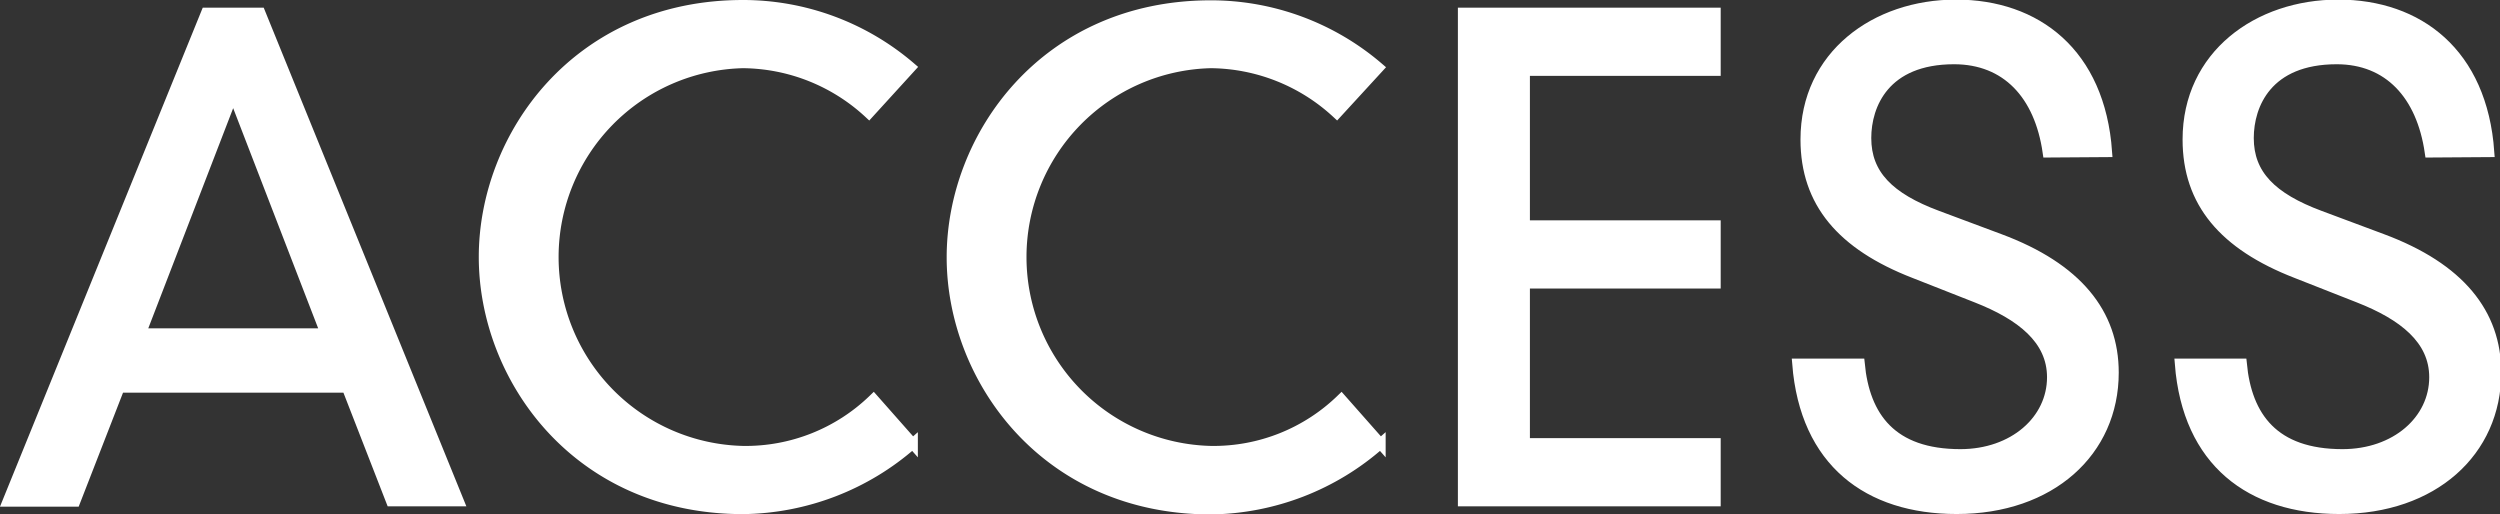
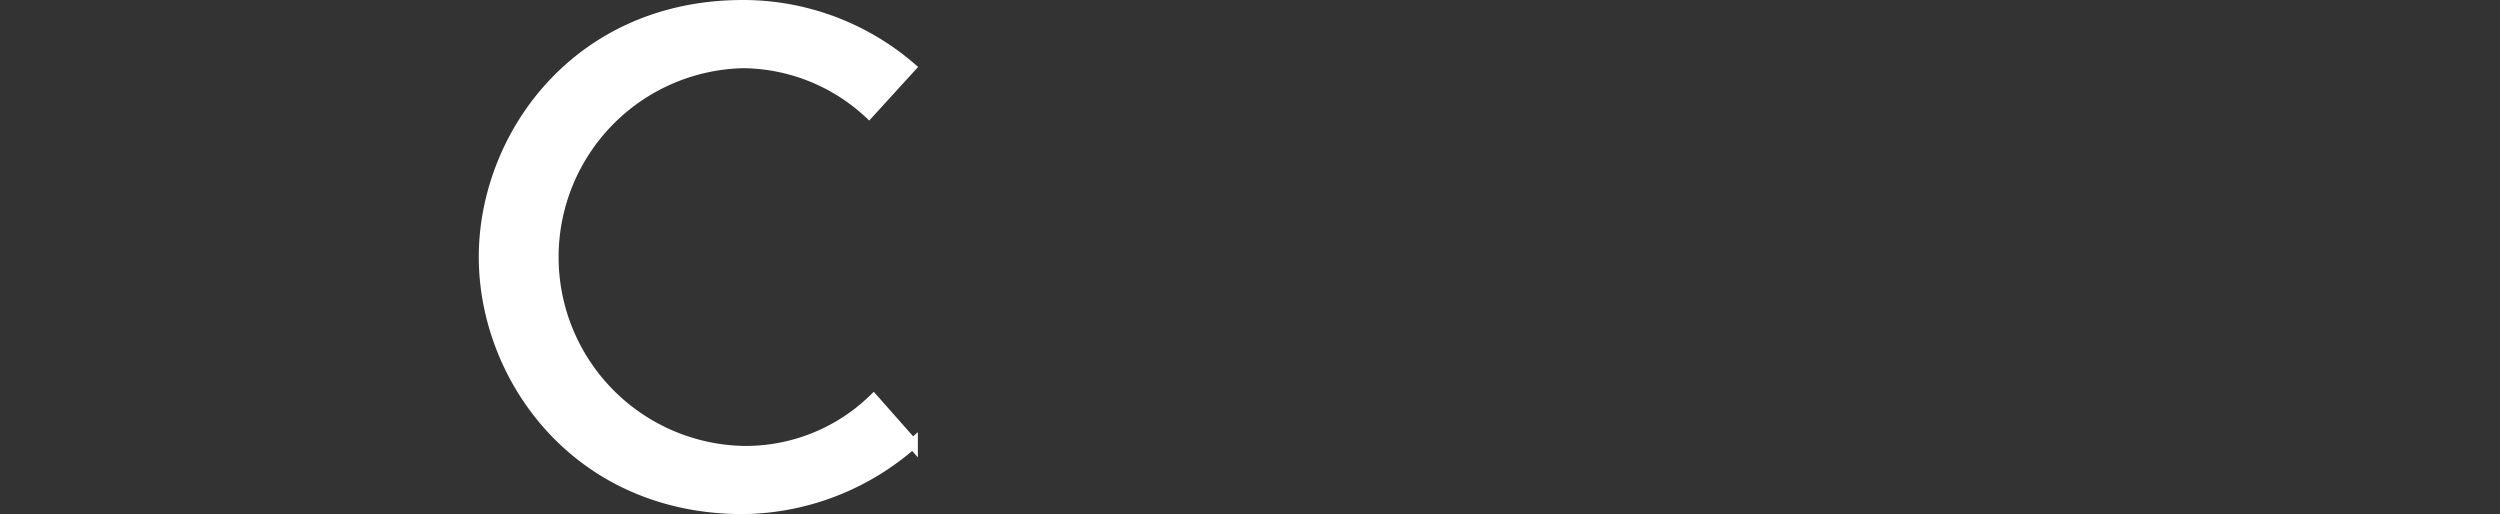
<svg xmlns="http://www.w3.org/2000/svg" viewBox="0 0 241.24 49.61">
  <rect x="0" y="0" width="241.24" height="49.61" fill="#333333" stroke="none" />
  <defs>
    <style>
      .cls-1 {
        fill: #fff;
        stroke: #fff;
        stroke-miterlimit: 10;
      }
    </style>
  </defs>
  <g id="レイヤー_2" data-name="レイヤー 2">
    <g id="レイヤー_1-2" data-name="レイヤー 1">
      <g>
-         <path class="cls-1" d="M33.48,37.39H11.53l-4.28,11H.74L19.9,1.24h5.21L44.26,48.36H37.75ZM22.5,9.05,13.58,32.18H31.43Z" />
        <path class="cls-1" d="M83.85,10.92A18.1,18.1,0,0,0,71.7,6.08a18.73,18.73,0,0,0,0,37.45,17.72,17.72,0,0,0,12.59-5l3.78,4.28A25.2,25.2,0,0,1,71.7,49.11c-16,0-25-12.65-25-24.31S55.7.5,71.7.5a24.84,24.84,0,0,1,16.18,6Z" />
-         <path class="cls-1" d="M129,10.92a18.12,18.12,0,0,0-12.15-4.84,18.73,18.73,0,0,0,0,37.45,17.69,17.69,0,0,0,12.58-5l3.78,4.28a25.16,25.16,0,0,1-16.36,6.33c-16,0-25-12.65-25-24.31s9-24.3,25-24.3a24.84,24.84,0,0,1,16.18,6Z" />
-         <path class="cls-1" d="M141.18,1.24h24.36V6.82H147.13V21.76h18.41v5.58H147.13V42.78h18.41v5.58H141.18Z" />
-         <path class="cls-1" d="M197.61,14.7c-.8-5.58-4-9-9.05-9-6.69,0-8.49,4.4-8.49,7.62,0,3.54,2.23,5.77,6.88,7.5l6,2.24c7.5,2.79,11,7.19,11,12.89,0,7.63-6.08,13.15-15.13,13.15-8.56,0-14.63-4.53-15.38-14h6c.49,5.14,3.1,8.74,9.73,8.74,5.14,0,8.86-3.29,8.86-7.44,0-3.66-3-6-7.31-7.69l-6-2.36c-7-2.72-10.48-6.82-10.48-12.89,0-8.12,6.75-13,14.5-13s13.89,4.65,14.57,14.2Z" />
-         <path class="cls-1" d="M234.48,14.7c-.81-5.58-4-9-9-9-6.7,0-8.5,4.4-8.5,7.62,0,3.54,2.23,5.77,6.88,7.5l6,2.24c7.5,2.79,11,7.19,11,12.89,0,7.63-6.08,13.15-15.13,13.15-8.55,0-14.63-4.53-15.37-14h5.95c.49,5.14,3.1,8.74,9.73,8.74,5.15,0,8.87-3.29,8.87-7.44,0-3.66-3-6-7.32-7.69l-6-2.36c-7-2.72-10.48-6.82-10.48-12.89,0-8.12,6.76-13,14.51-13s13.89,4.65,14.57,14.2Z" />
      </g>
    </g>
  </g>
</svg>